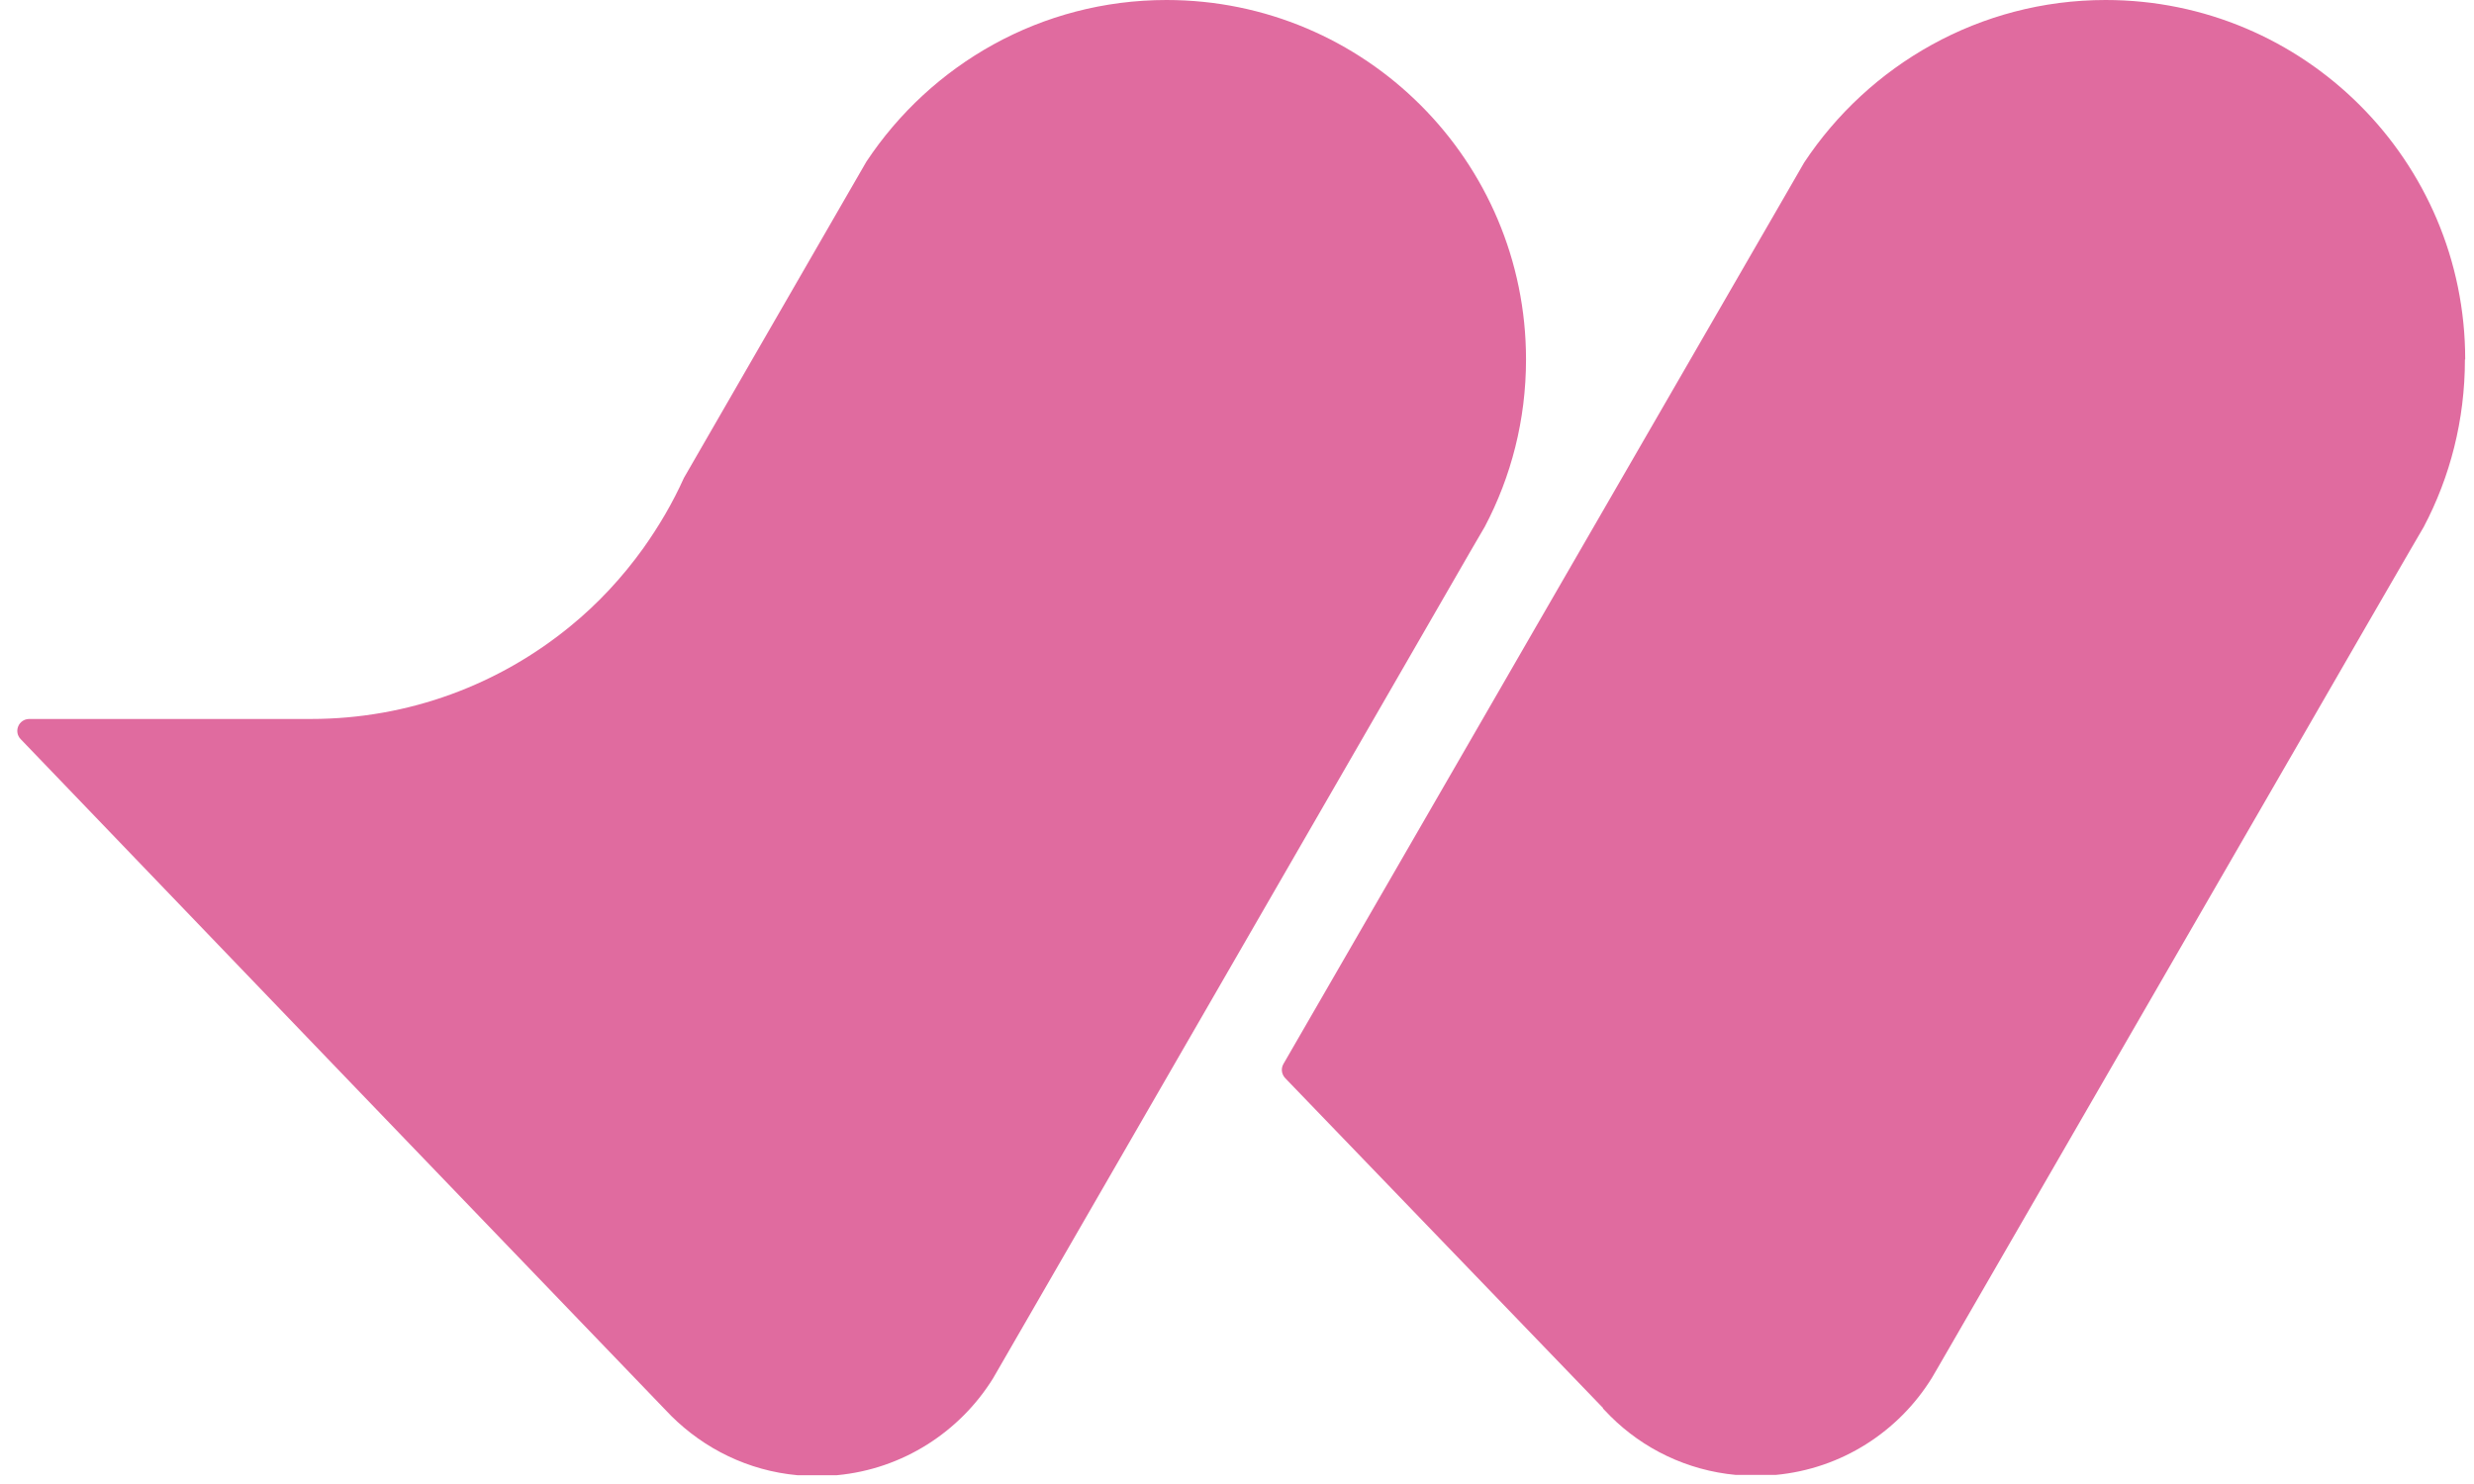
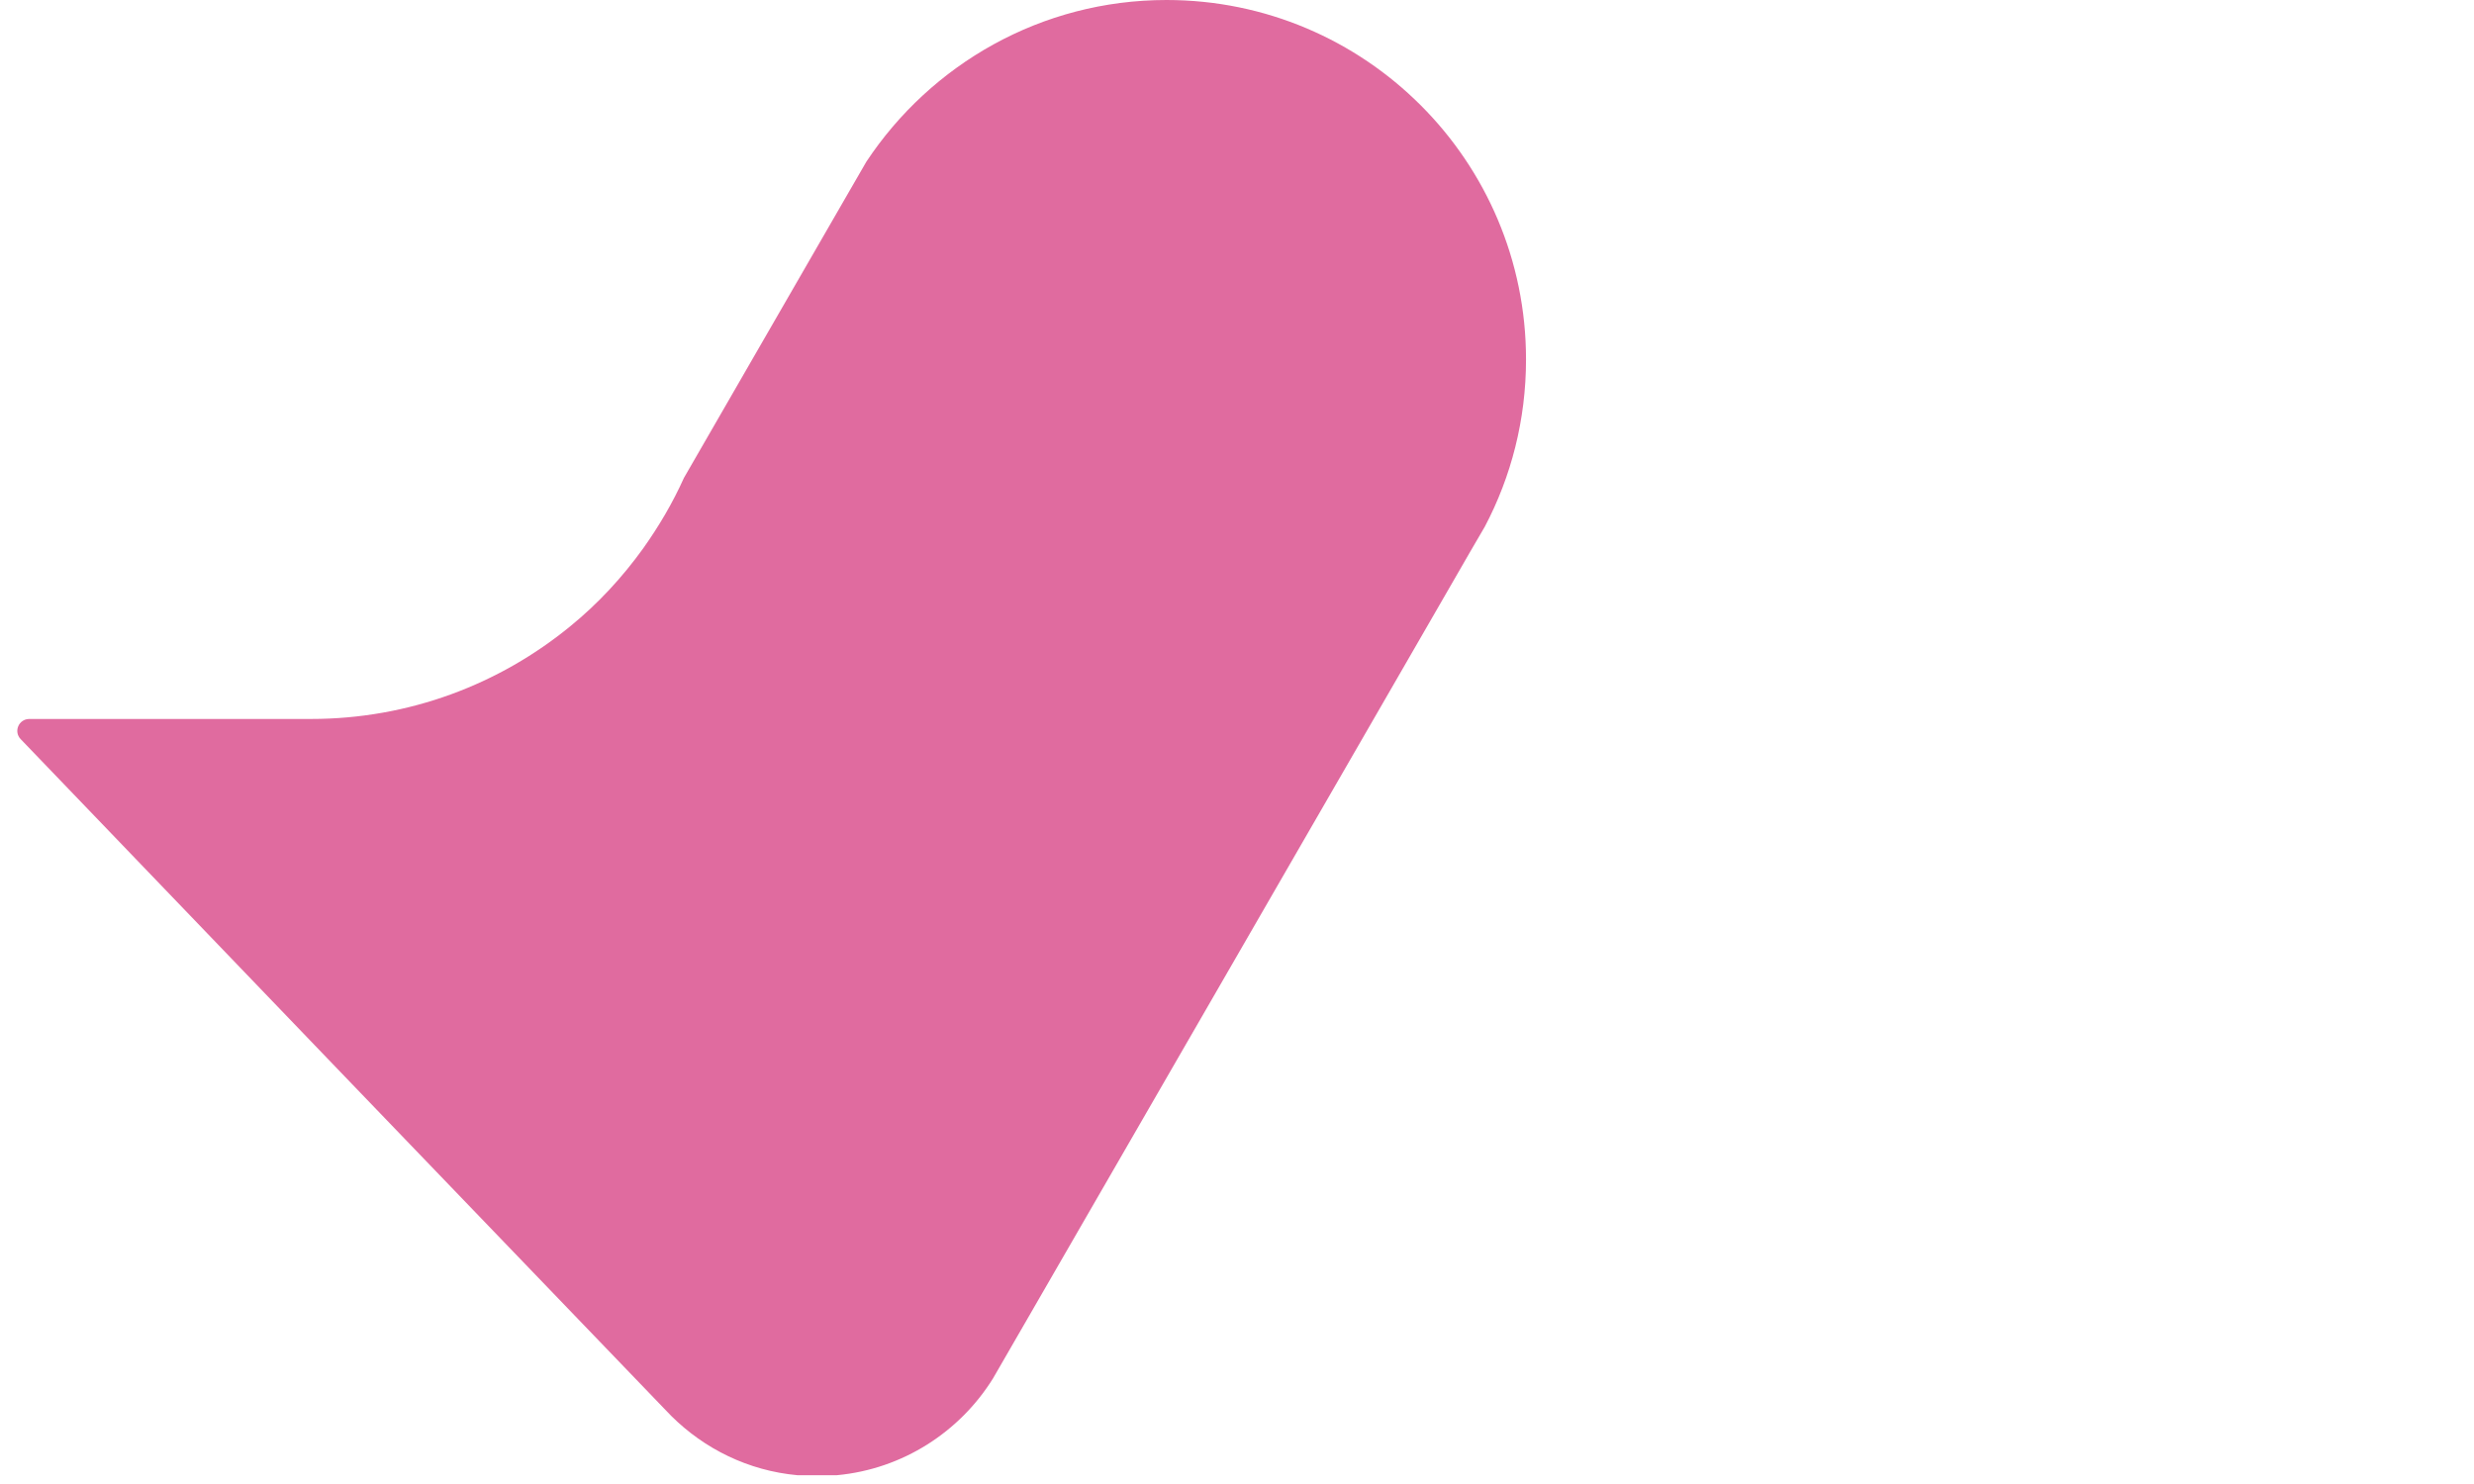
<svg xmlns="http://www.w3.org/2000/svg" width="45" height="27" viewBox="0 0 45 27" fill="none">
-   <path d="M44.835 6.54C44.835 7.643 44.565 8.679 44.085 9.588L43.835 10.017L43.043 11.385L42.068 13.075L35.262 24.859L35.14 25.068C34.537 26.044 33.501 26.723 32.296 26.835H31.576C30.688 26.753 29.886 26.36 29.289 25.763L29.156 25.625V25.615L23.377 19.616C23.31 19.544 23.295 19.442 23.346 19.355L26.976 13.07L27.951 11.38L32.449 3.594L32.817 2.956C33.991 1.184 36.008 0 38.3 0C41.91 0 44.84 2.925 44.84 6.54H44.835Z" fill="#E06B9F" />
  <path d="M27.757 6.54C27.757 7.638 27.487 8.674 27.007 9.583L26.751 10.022L25.965 11.385L24.99 13.075L22.029 18.206L18.189 24.859L18.062 25.079C17.459 26.049 16.423 26.728 15.223 26.84H14.503C13.61 26.758 12.813 26.36 12.211 25.763L12.078 25.625L6.196 19.508L0.376 13.448C0.243 13.31 0.34 13.081 0.534 13.081H5.655C7.447 13.081 9.091 12.447 10.378 11.39C10.878 10.982 11.322 10.502 11.7 9.976C11.986 9.573 12.236 9.149 12.44 8.695L15.361 3.63L15.759 2.941C16.933 1.169 18.94 0 21.217 0C24.827 0 27.757 2.925 27.757 6.54Z" fill="#E06B9F" />
</svg>